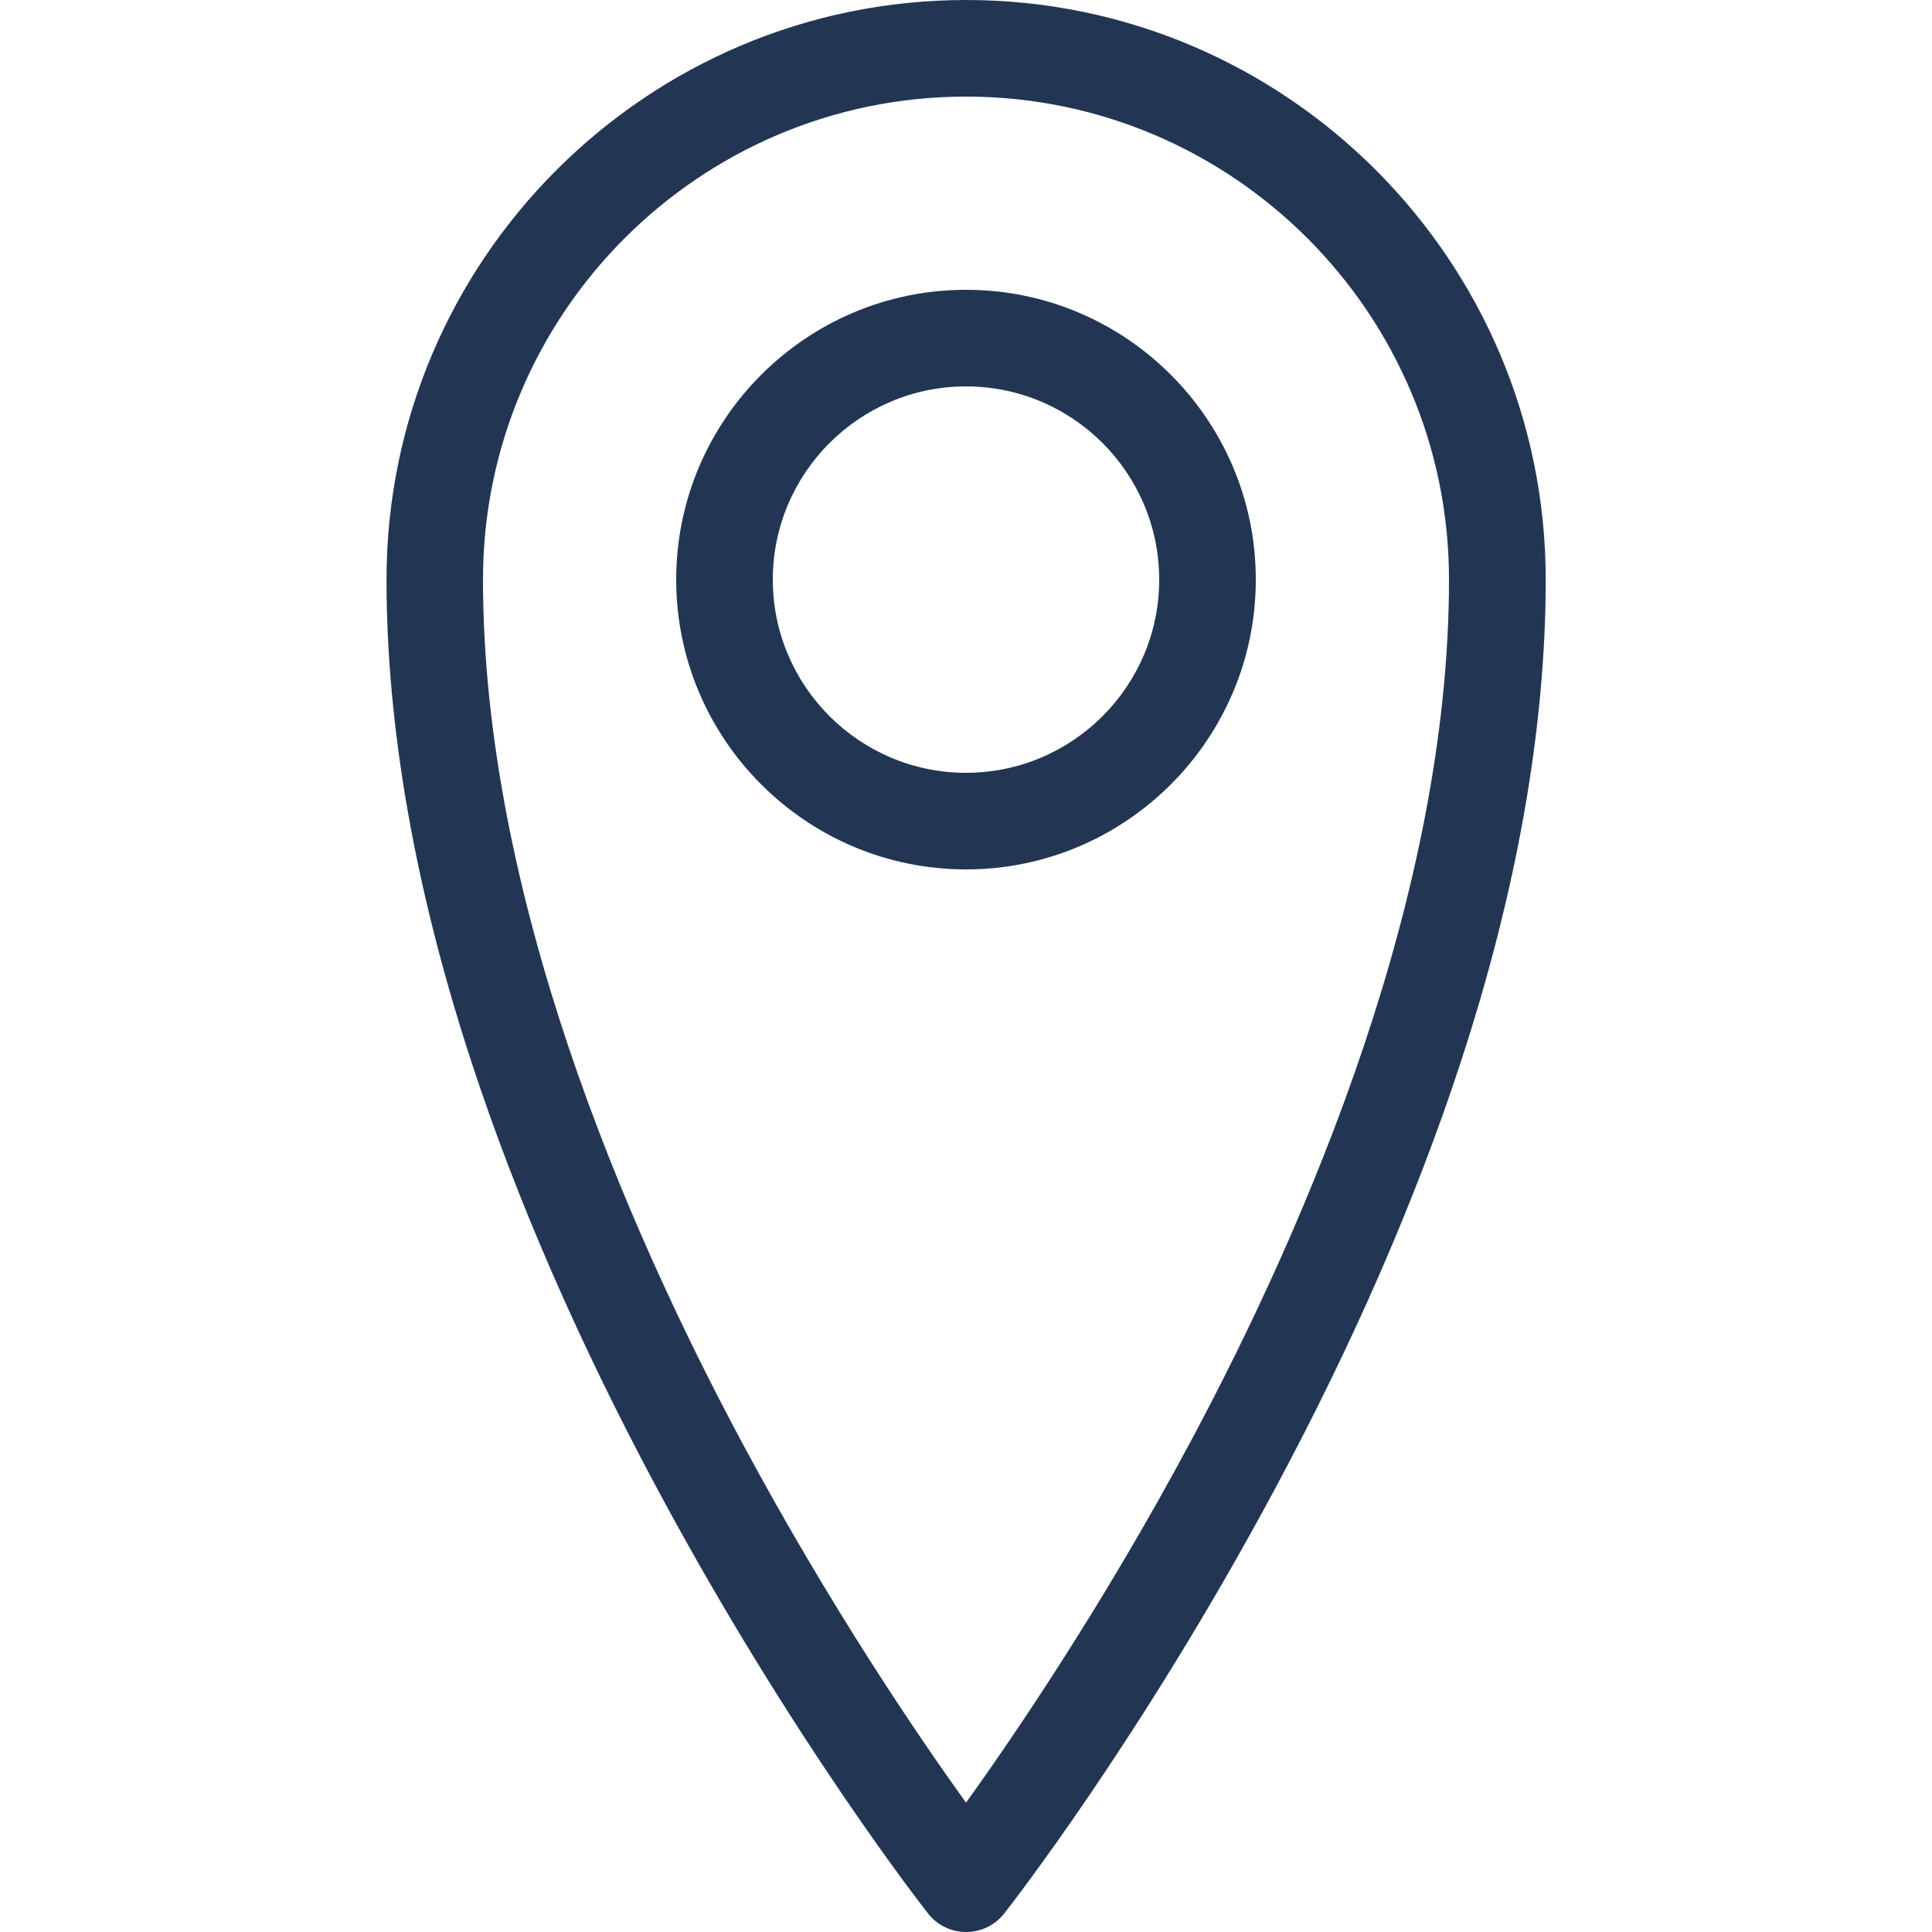
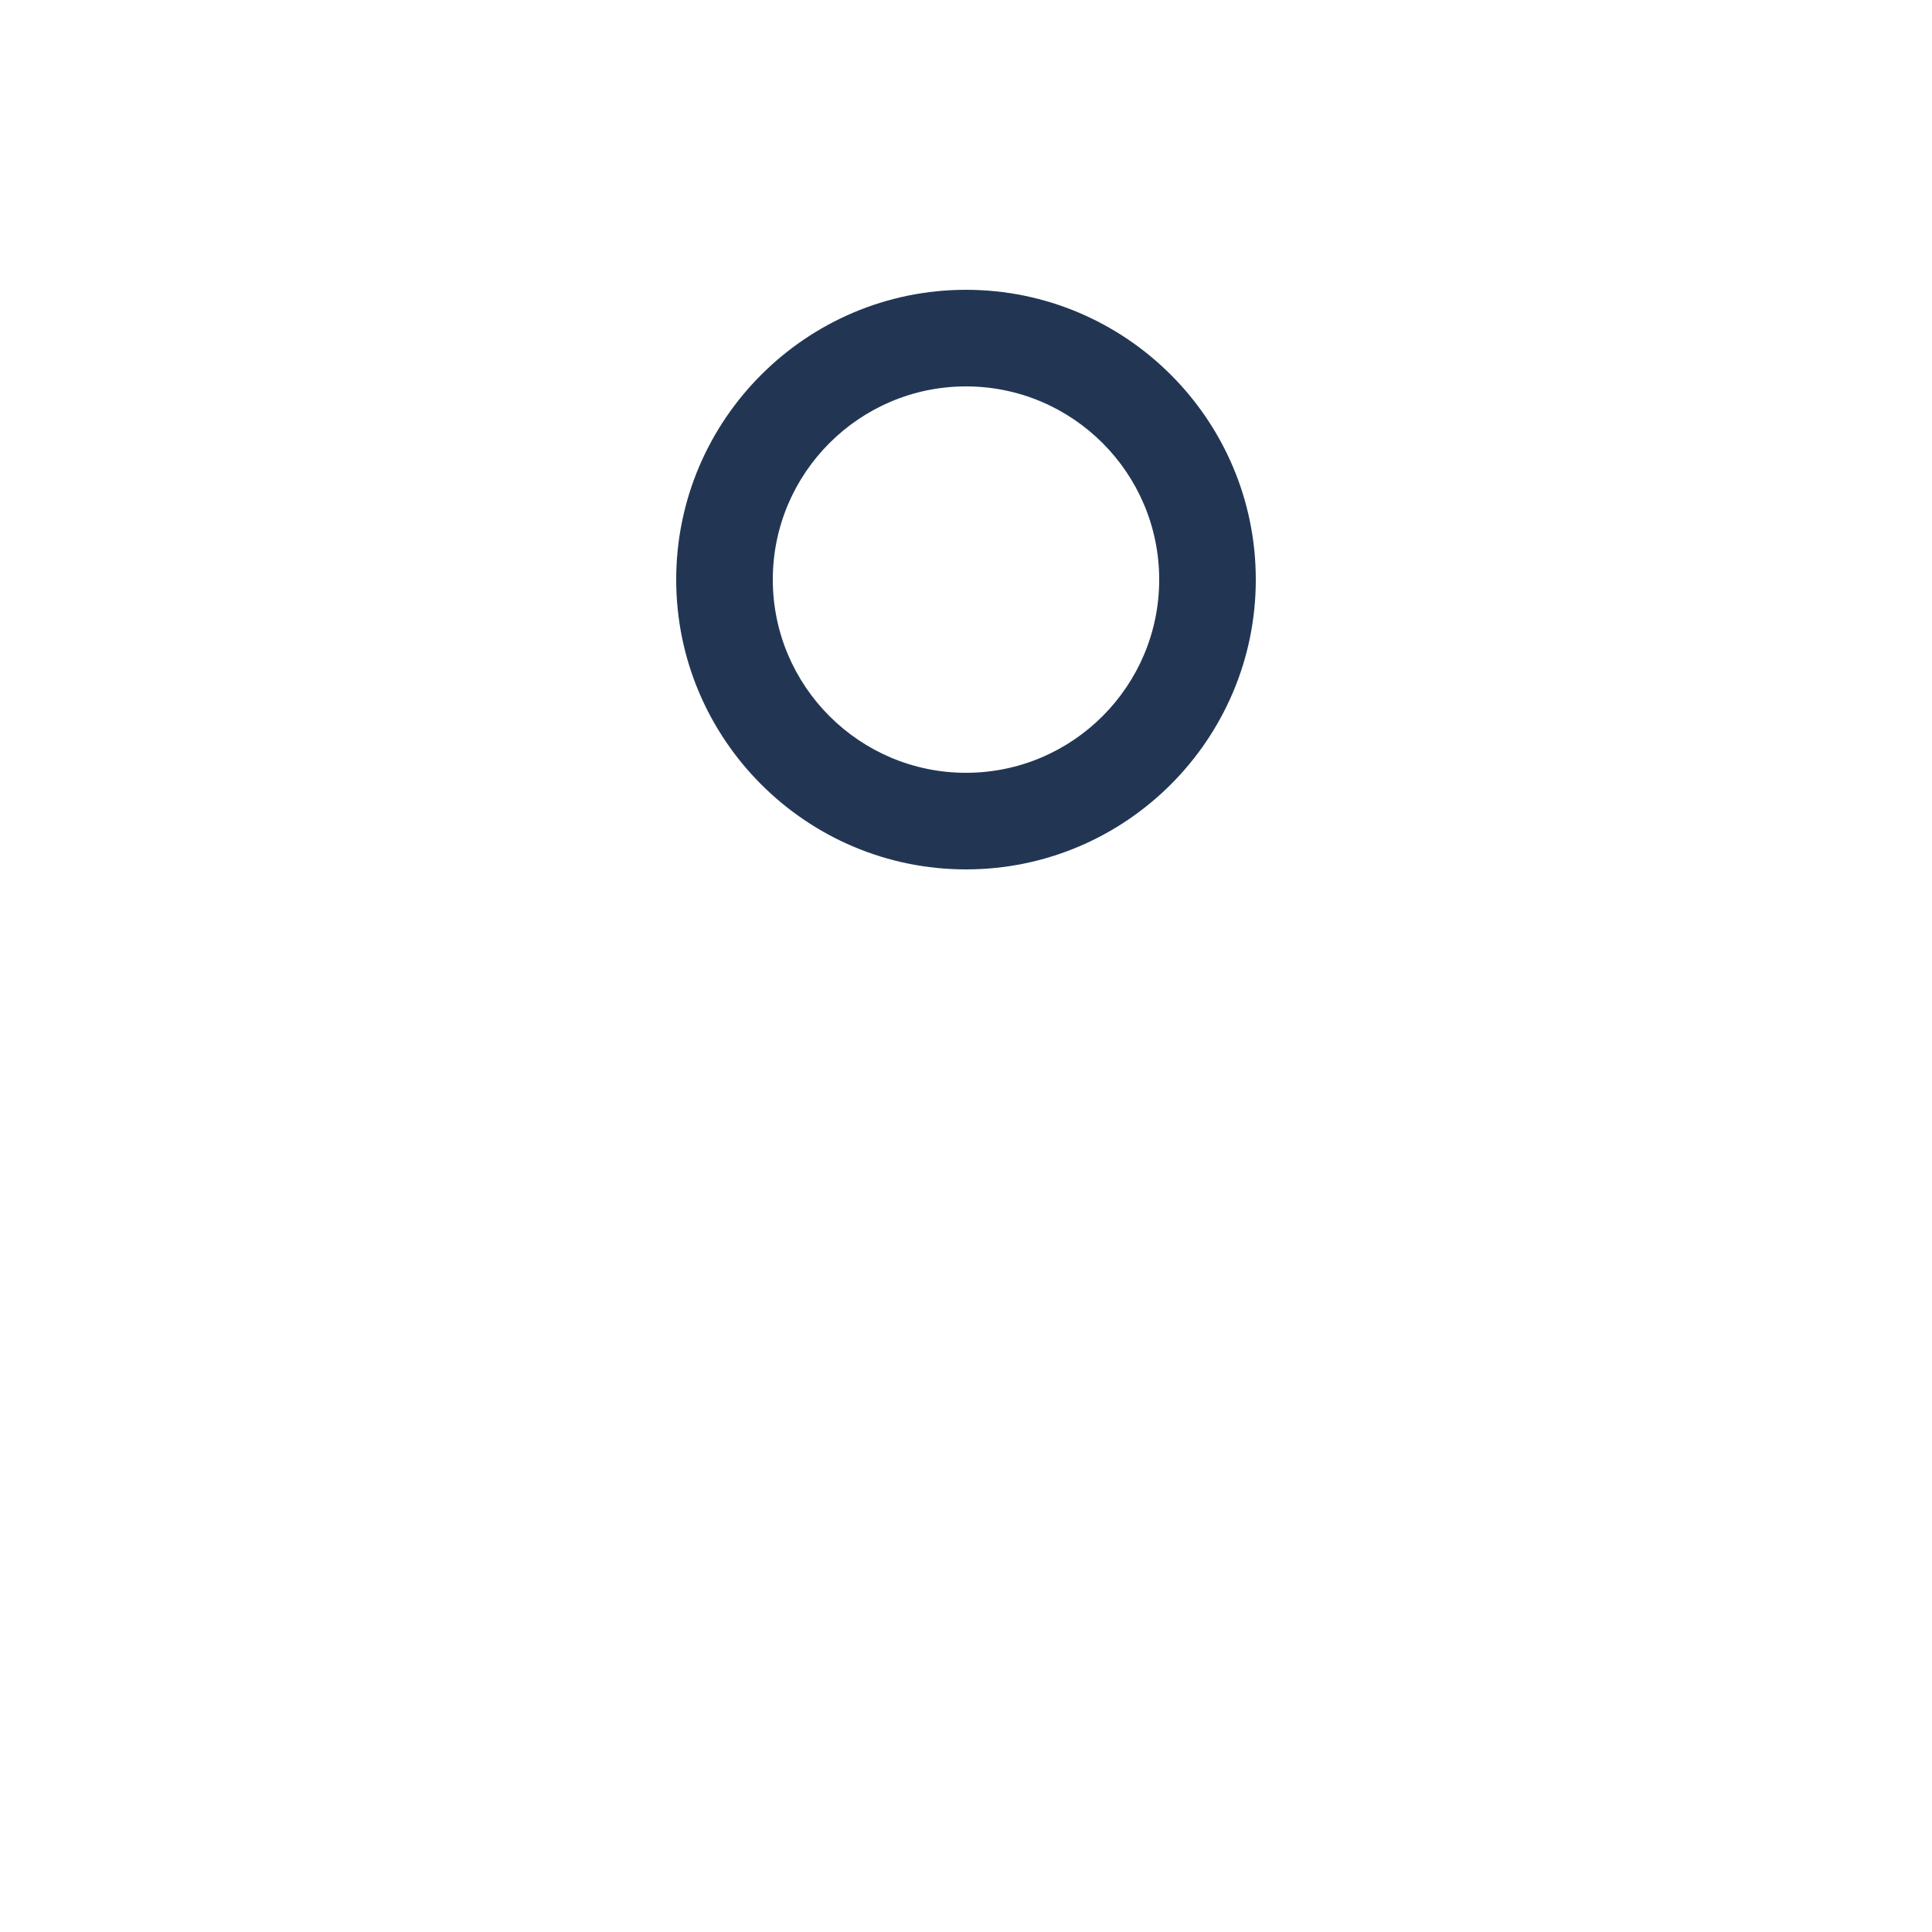
<svg xmlns="http://www.w3.org/2000/svg" width="16" height="16" viewBox="0 0 16 16" fill="none">
-   <path d="M8 16C7.878 16 7.762 15.944 7.686 15.847C7.64 15.789 6.552 14.396 5.448 12.339C4.799 11.129 4.28 9.94 3.908 8.806C3.439 7.377 3.201 6.029 3.201 4.8C3.201 2.154 5.355 0 8.001 0C10.648 0 12.801 2.154 12.801 4.8C12.801 6.029 12.563 7.376 12.094 8.806C11.722 9.94 11.204 11.129 10.554 12.339C9.45 14.396 8.362 15.789 8.316 15.847C8.24 15.944 8.124 16 8.002 16H8ZM8 0.8C5.795 0.8 4 2.594 4 4.8C4 7.403 5.171 10.131 6.153 11.961C6.875 13.306 7.6 14.372 8 14.929C8.402 14.37 9.132 13.297 9.855 11.948C10.833 10.122 12 7.398 12 4.8C12 2.594 10.206 0.8 8 0.8Z" fill="#223654" />
-   <path d="M8 7.2C6.677 7.2 5.6 6.123 5.6 4.8C5.6 3.477 6.677 2.4 8 2.4C9.324 2.4 10.4 3.477 10.4 4.8C10.4 6.123 9.324 7.2 8 7.2ZM8 3.2C7.118 3.2 6.4 3.918 6.4 4.8C6.4 5.682 7.118 6.4 8 6.4C8.883 6.4 9.6 5.682 9.6 4.8C9.6 3.918 8.883 3.2 8 3.2Z" fill="#223654" />
+   <path d="M8 7.2C6.677 7.2 5.6 6.123 5.6 4.8C5.6 3.477 6.677 2.4 8 2.4C9.324 2.4 10.4 3.477 10.4 4.8C10.4 6.123 9.324 7.2 8 7.2M8 3.2C7.118 3.2 6.4 3.918 6.4 4.8C6.4 5.682 7.118 6.4 8 6.4C8.883 6.4 9.6 5.682 9.6 4.8C9.6 3.918 8.883 3.2 8 3.2Z" fill="#223654" />
</svg>